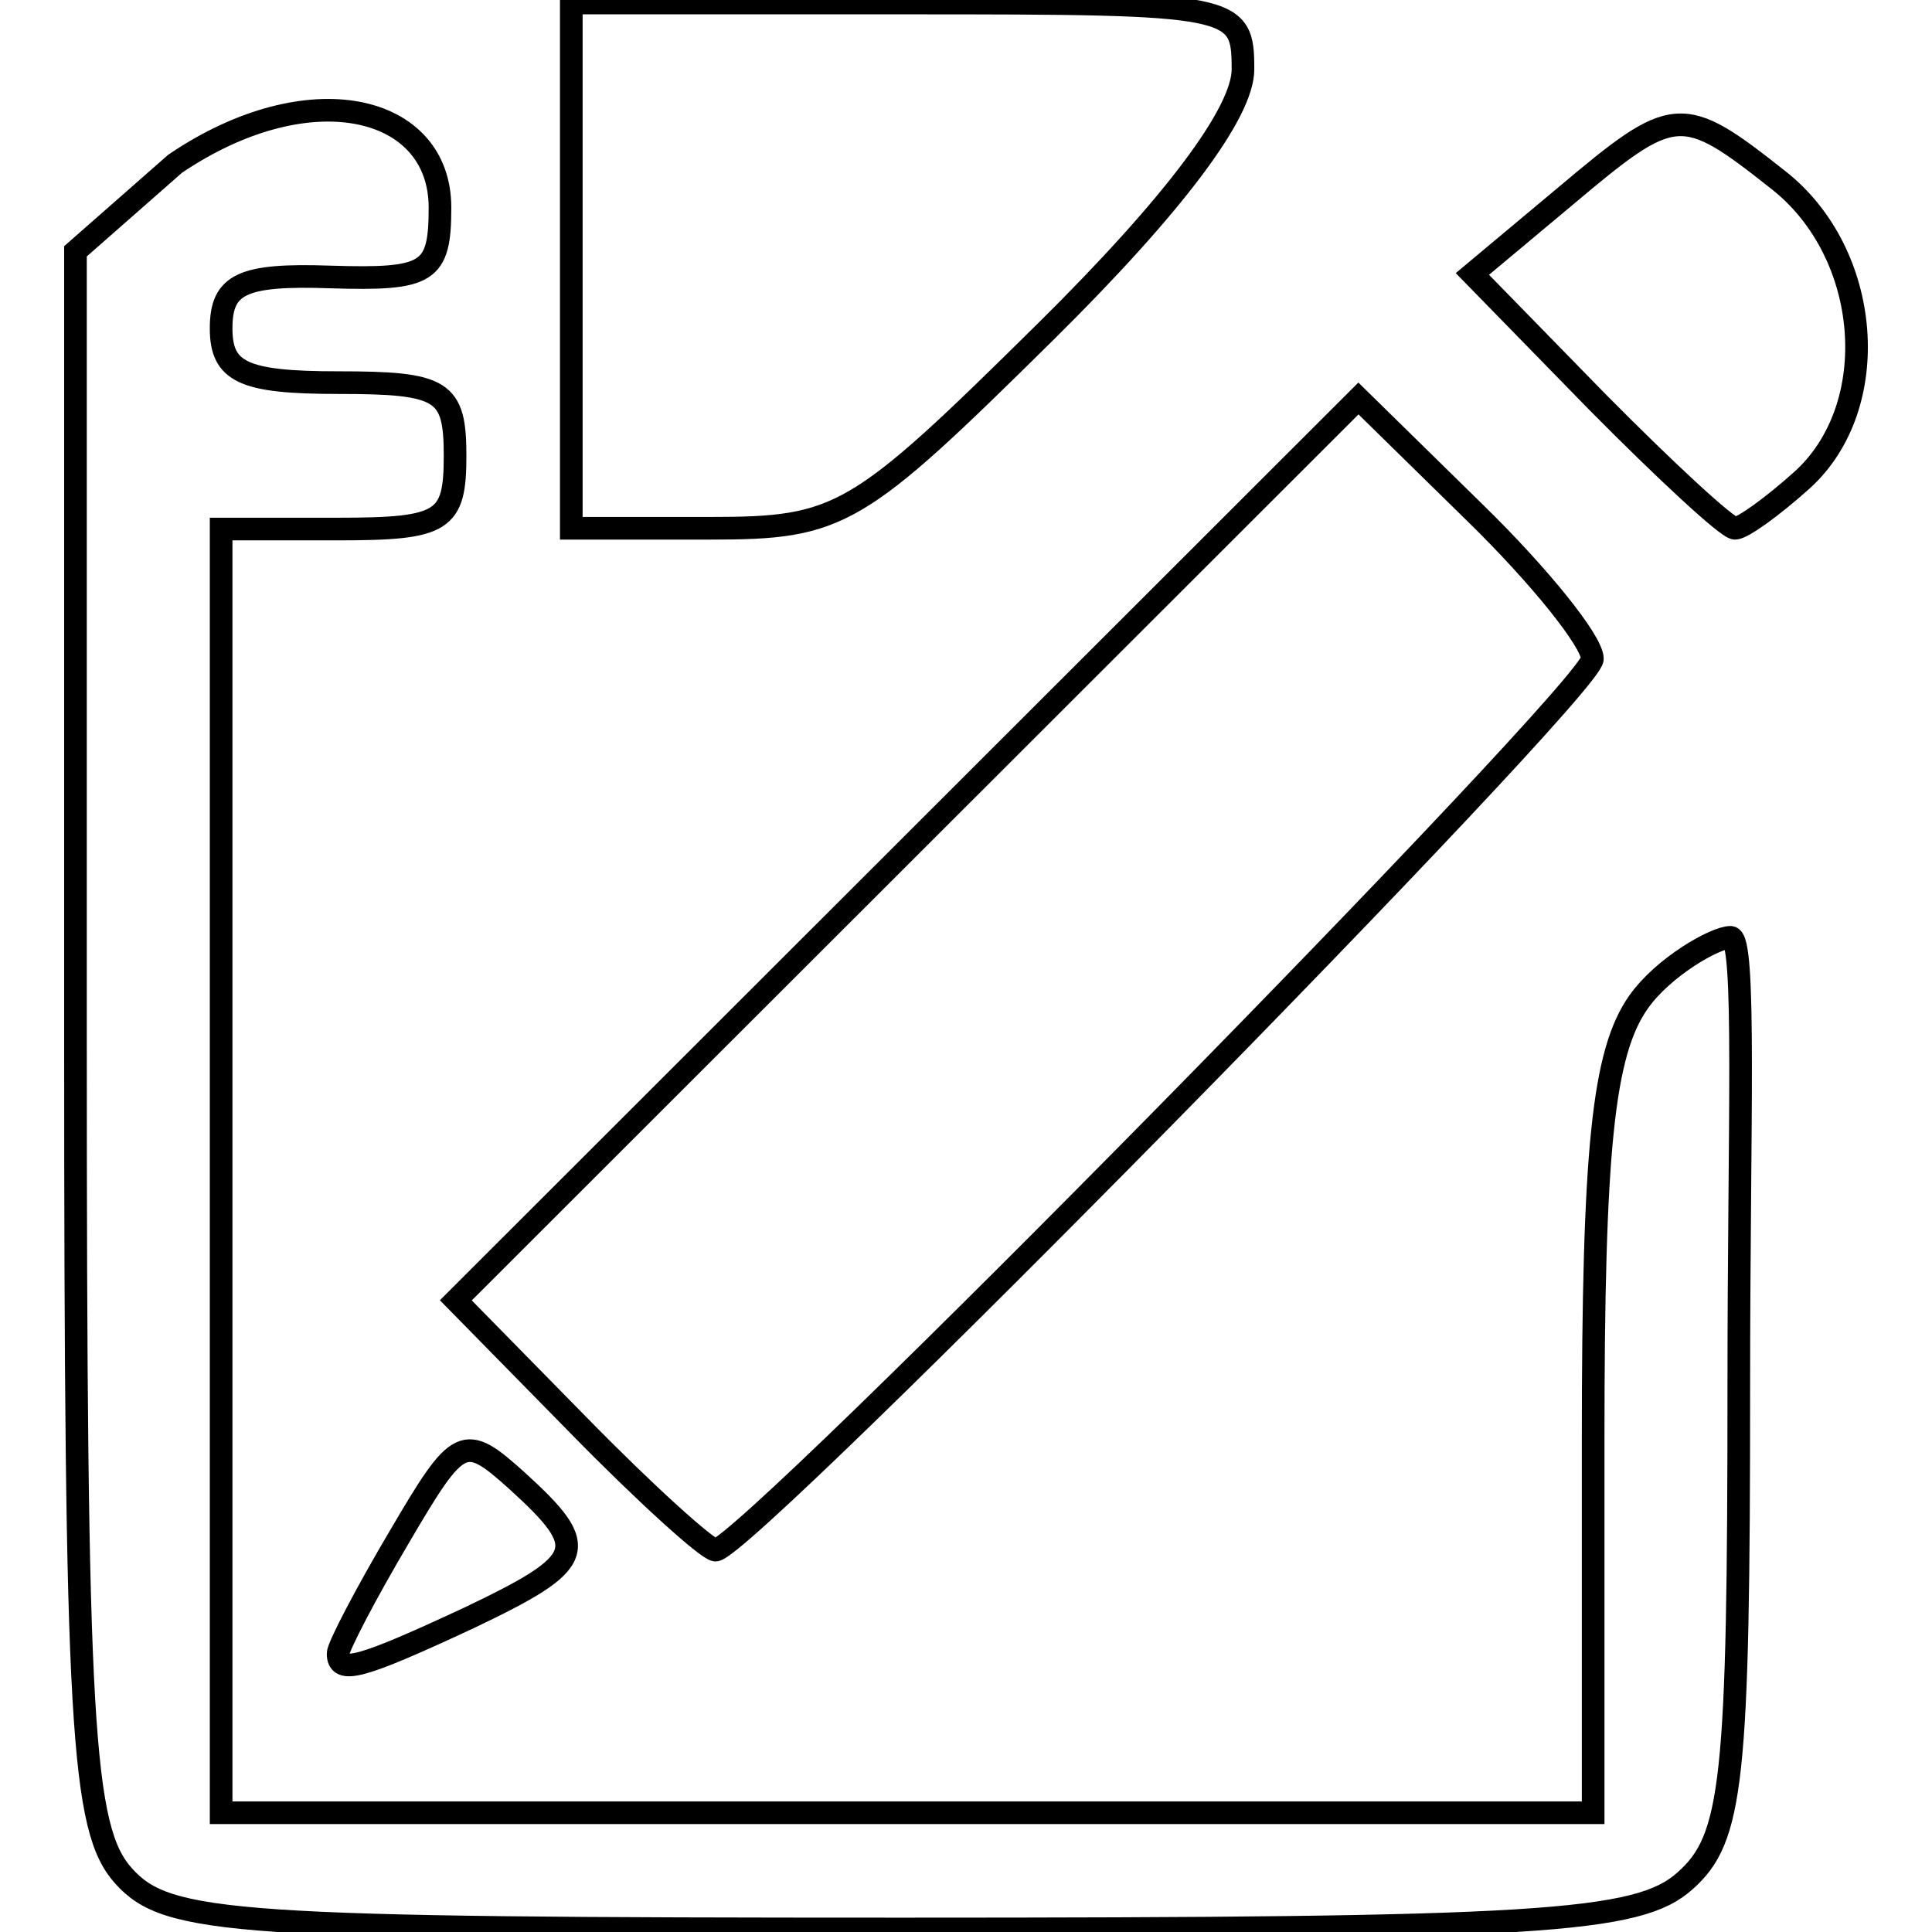
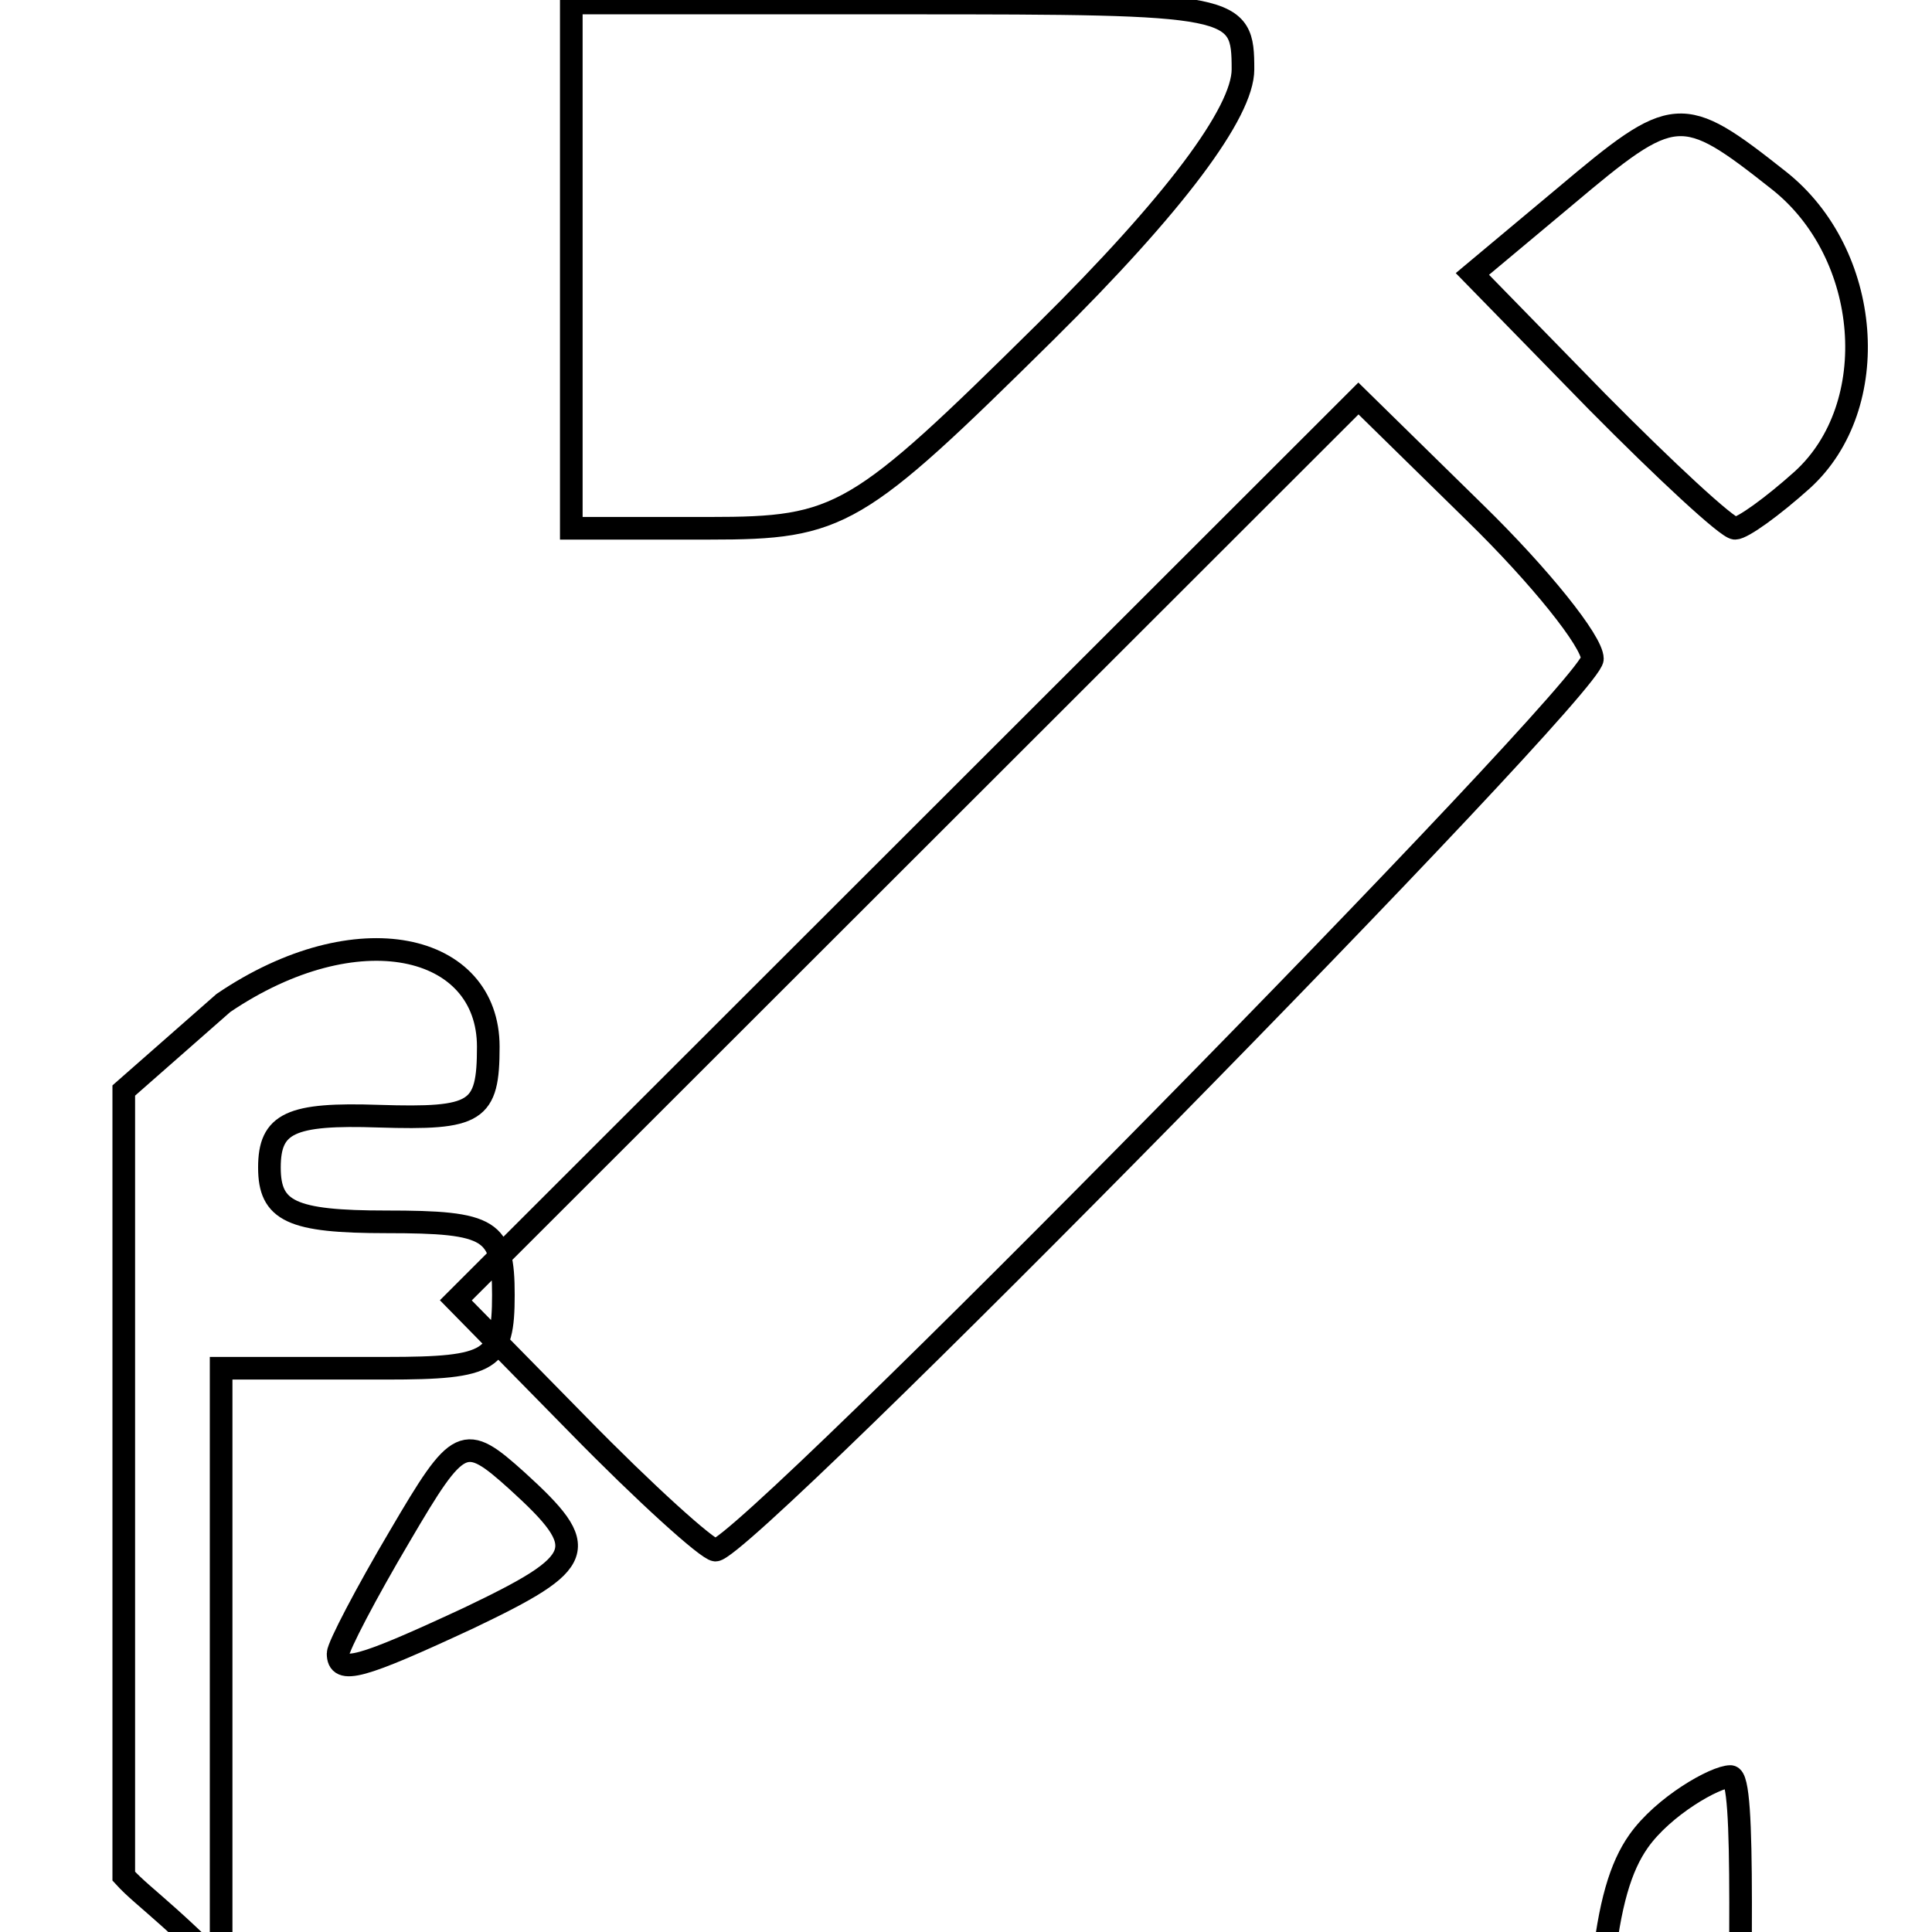
<svg xmlns="http://www.w3.org/2000/svg" version="1.1" x="0px" y="0px" viewBox="0 0 256 256" enable-background="new 0 0 256 256" xml:space="preserve">
  <g>
    <g>
-       <path stroke-width="3" fill-opacity="0" stroke="#000000" d="M16.4,248.6c-5.6-6.2-6.4-19.7-6.4-111.2l0-104.1l13.2-11.6c17.7-12,35.1-7.9,35.1,5.8c0,8.7-1.5,9.6-14.5,9.2c-11.7-0.4-14.5,0.9-14.5,6.8c0,5.8,2.9,7.2,15.5,7.2c13.9,0,15.5,1,15.5,9.7c0,8.7-1.5,9.7-15.5,9.7H29.3v170.1h181.8v-49.4c0-38.5,1.3-51.3,6-58c3.3-4.7,10.2-8.6,12.2-8.6c2.1,0,1.1,24.7,1.1,59.3c0,52.6-0.8,60.1-7.1,65.7c-6.2,5.6-19.2,6.4-103.8,6.4C30.7,255.6,22.2,255,16.4,248.6L16.4,248.6z M44.8,219.1c0-0.9,3.7-8,8.2-15.6c7.8-13.3,8.5-13.6,15.5-7.3c9.9,9,9.3,10.7-6.4,18.2C47.7,221.1,44.8,221.9,44.8,219.1L44.8,219.1z M76.6,188.8l-16.2-16.5L180,52.8L195.5,68c8.5,8.3,15.5,17,15.5,19.3c0,4-112.2,118.1-116.2,118.1C93.7,205.3,85.5,197.9,76.6,188.8L76.6,188.8z M75.7,35.2V0.4h44.5c43.7,0,44.5,0.2,44.5,8.8c0,5.7-9.1,17.9-26.2,34.8C113.5,68.7,111.4,70,94,70H75.7V35.2z M211.6,53.2l-16.5-16.9l12.2-10.2c14.6-12.3,15.5-12.4,28.4-2.2c12.3,9.7,13.9,29.9,3.1,39.7c-3.9,3.5-7.9,6.4-8.9,6.4C228.9,70,220.7,62.4,211.6,53.2L211.6,53.2z" />
+       <path stroke-width="3" fill-opacity="0" stroke="#000000" d="M16.4,248.6l0-104.1l13.2-11.6c17.7-12,35.1-7.9,35.1,5.8c0,8.7-1.5,9.6-14.5,9.2c-11.7-0.4-14.5,0.9-14.5,6.8c0,5.8,2.9,7.2,15.5,7.2c13.9,0,15.5,1,15.5,9.7c0,8.7-1.5,9.7-15.5,9.7H29.3v170.1h181.8v-49.4c0-38.5,1.3-51.3,6-58c3.3-4.7,10.2-8.6,12.2-8.6c2.1,0,1.1,24.7,1.1,59.3c0,52.6-0.8,60.1-7.1,65.7c-6.2,5.6-19.2,6.4-103.8,6.4C30.7,255.6,22.2,255,16.4,248.6L16.4,248.6z M44.8,219.1c0-0.9,3.7-8,8.2-15.6c7.8-13.3,8.5-13.6,15.5-7.3c9.9,9,9.3,10.7-6.4,18.2C47.7,221.1,44.8,221.9,44.8,219.1L44.8,219.1z M76.6,188.8l-16.2-16.5L180,52.8L195.5,68c8.5,8.3,15.5,17,15.5,19.3c0,4-112.2,118.1-116.2,118.1C93.7,205.3,85.5,197.9,76.6,188.8L76.6,188.8z M75.7,35.2V0.4h44.5c43.7,0,44.5,0.2,44.5,8.8c0,5.7-9.1,17.9-26.2,34.8C113.5,68.7,111.4,70,94,70H75.7V35.2z M211.6,53.2l-16.5-16.9l12.2-10.2c14.6-12.3,15.5-12.4,28.4-2.2c12.3,9.7,13.9,29.9,3.1,39.7c-3.9,3.5-7.9,6.4-8.9,6.4C228.9,70,220.7,62.4,211.6,53.2L211.6,53.2z" />
    </g>
  </g>
</svg>